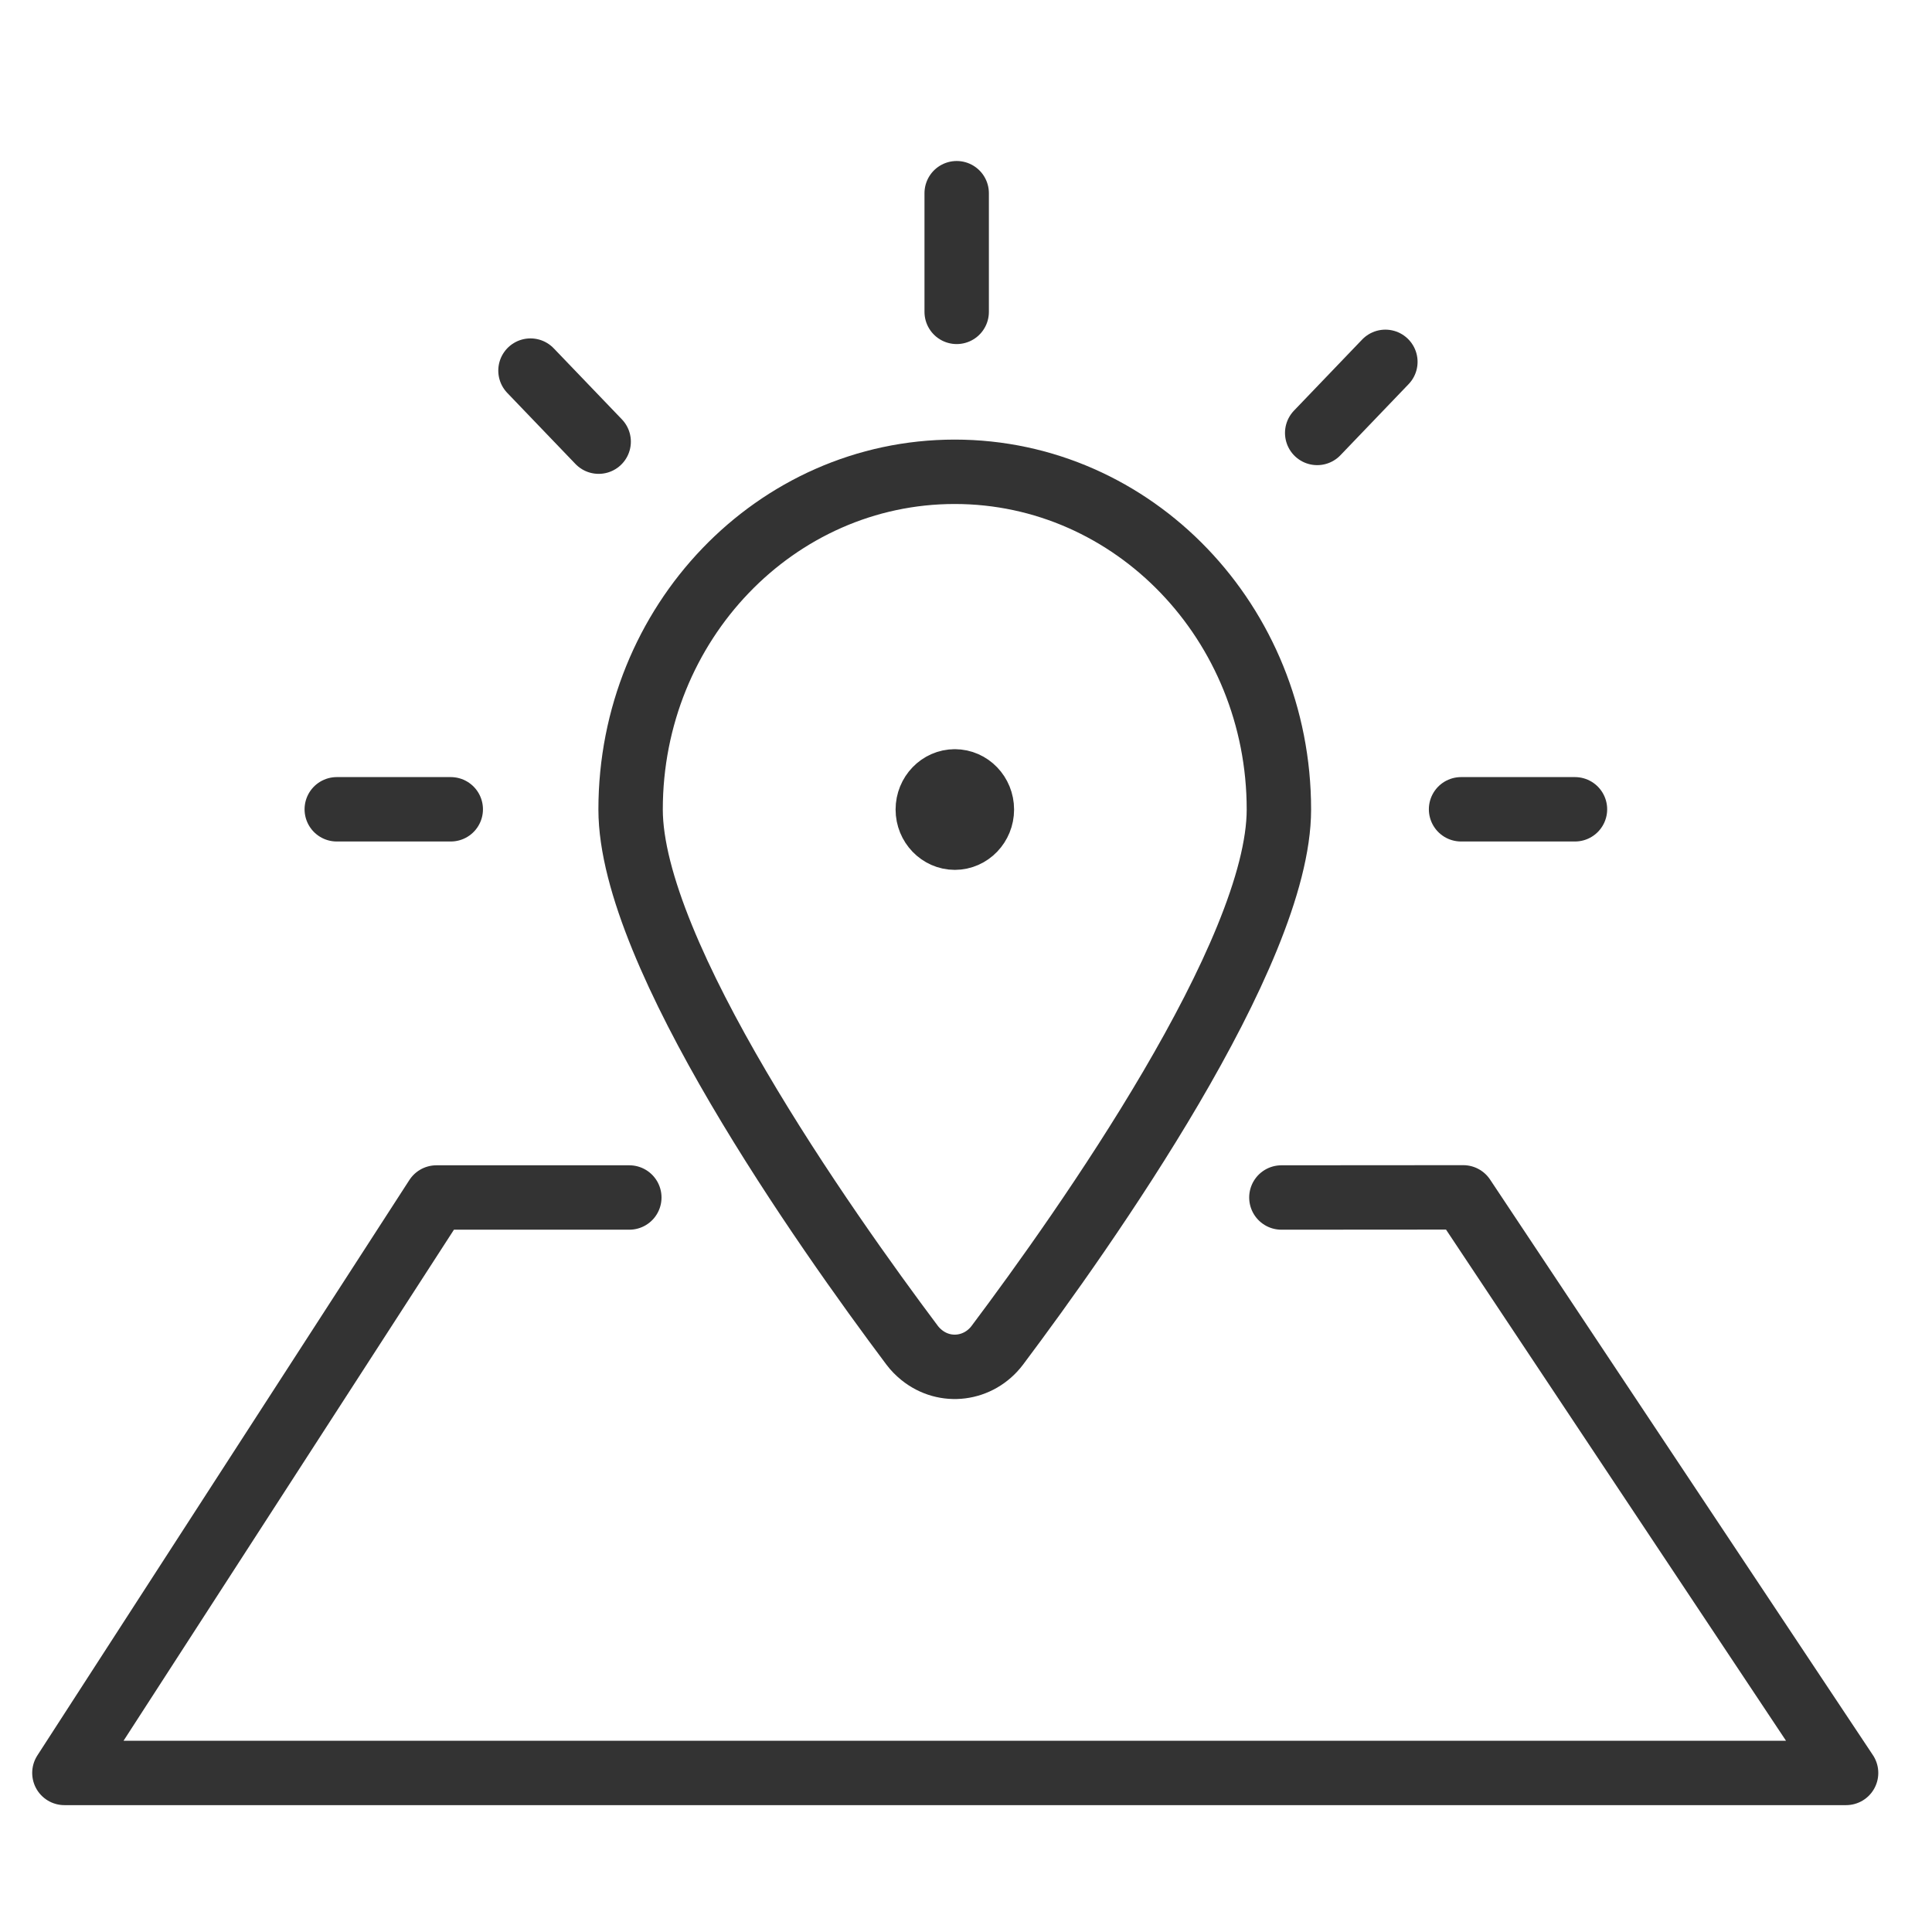
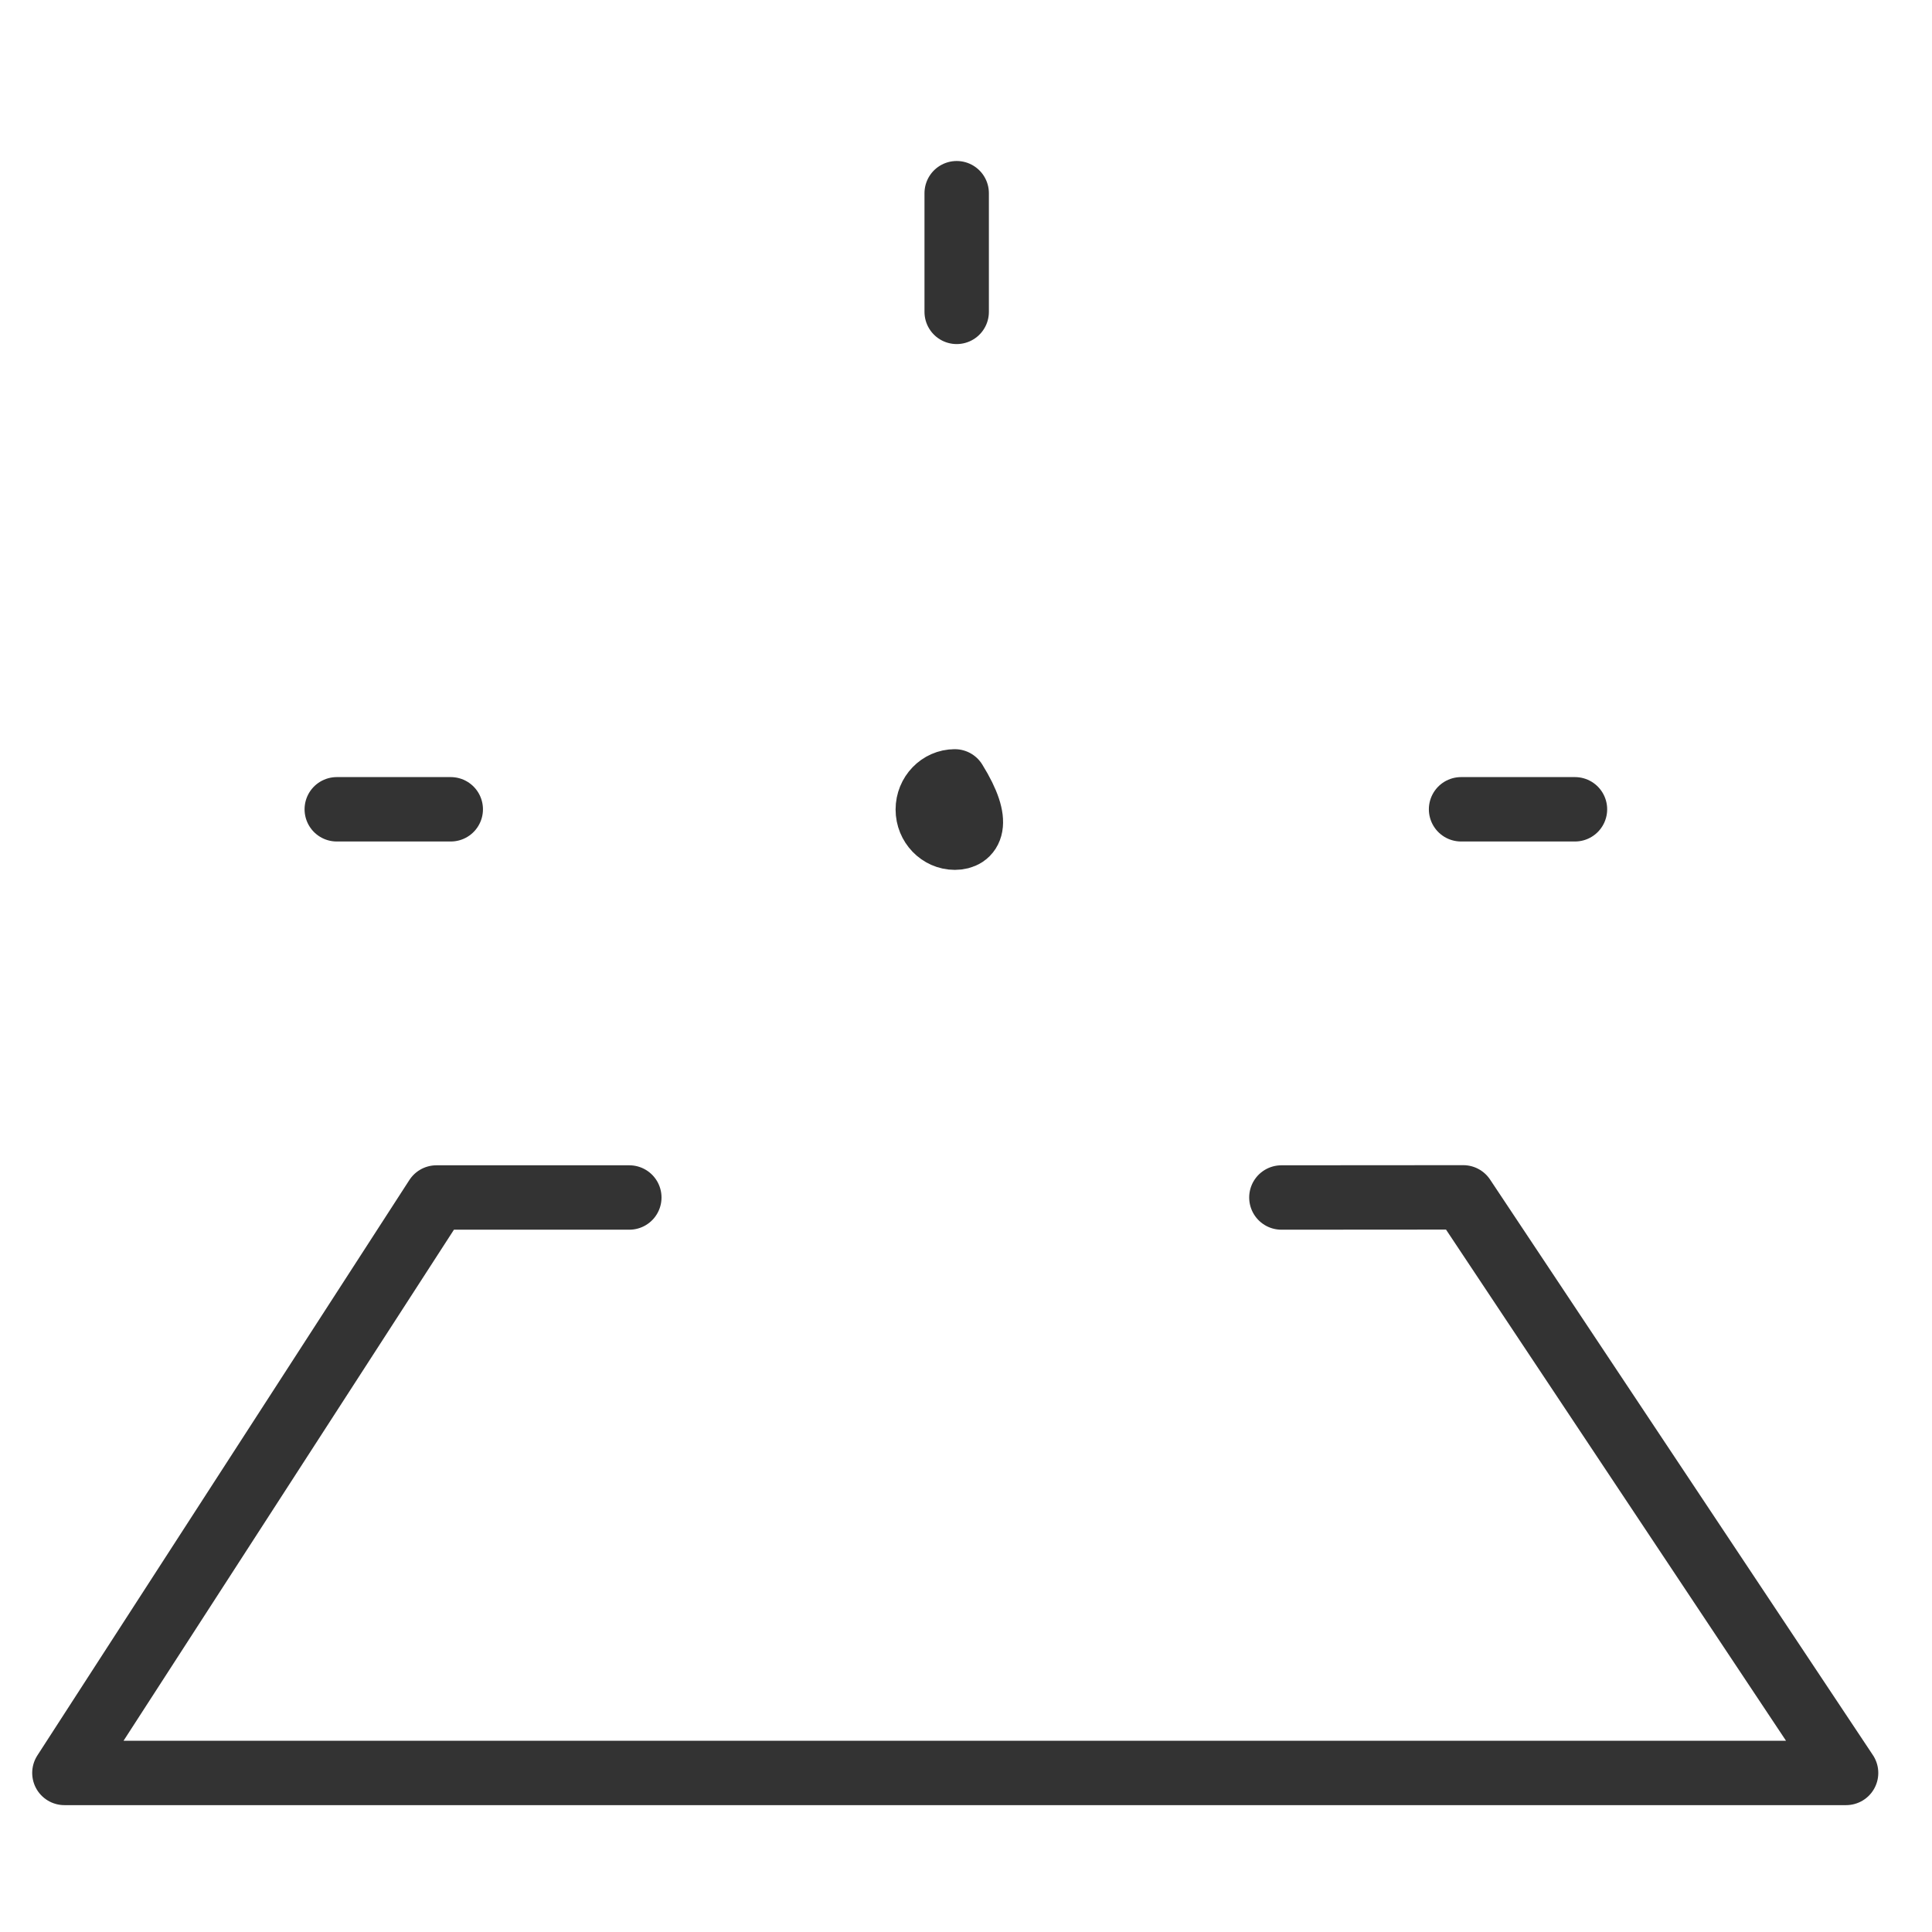
<svg xmlns="http://www.w3.org/2000/svg" width="45" height="45" viewBox="0 0 45 45" fill="none">
  <path d="M14.658 27.892H10.165L1.5 41.295H42.999L34.082 27.889L29.846 27.892" stroke="#333333" stroke-width="1.5" stroke-linecap="round" stroke-linejoin="round" />
-   <path d="M22.24 18.2C22.587 18.2 22.87 18.493 22.87 18.856C22.87 19.216 22.587 19.511 22.24 19.511C21.894 19.511 21.61 19.216 21.61 18.856C21.61 18.493 21.894 18.2 22.24 18.2" stroke="#333333" stroke-width="1.5" stroke-linecap="round" stroke-linejoin="round" />
-   <path fill-rule="evenodd" clip-rule="evenodd" d="M22.237 10.989C26.407 10.989 29.788 14.511 29.788 18.855C29.788 22.213 25.277 28.605 23.23 31.333C22.8 31.903 22.01 32.004 21.463 31.558C21.382 31.492 21.308 31.417 21.245 31.333C19.198 28.603 14.688 22.213 14.688 18.855C14.688 14.511 18.068 10.989 22.237 10.989Z" stroke="#333333" stroke-width="1.5" stroke-linecap="round" stroke-linejoin="round" />
+   <path d="M22.24 18.2C22.87 19.216 22.587 19.511 22.24 19.511C21.894 19.511 21.61 19.216 21.61 18.856C21.61 18.493 21.894 18.2 22.24 18.2" stroke="#333333" stroke-width="1.5" stroke-linecap="round" stroke-linejoin="round" />
  <path d="M22.283 7.264V4.5" stroke="#333333" stroke-width="1.5" stroke-linecap="round" stroke-linejoin="round" />
  <path d="M7.844 18.85H10.499" stroke="#333333" stroke-width="1.5" stroke-linecap="round" stroke-linejoin="round" />
  <path d="M34.031 18.85H36.684" stroke="#333333" stroke-width="1.5" stroke-linecap="round" stroke-linejoin="round" />
-   <path d="M30.68 10.084L32.268 8.428" stroke="#333333" stroke-width="1.5" stroke-linecap="round" stroke-linejoin="round" />
-   <path d="M12.356 8.632L13.944 10.287" stroke="#333333" stroke-width="1.5" stroke-linecap="round" stroke-linejoin="round" />
</svg>